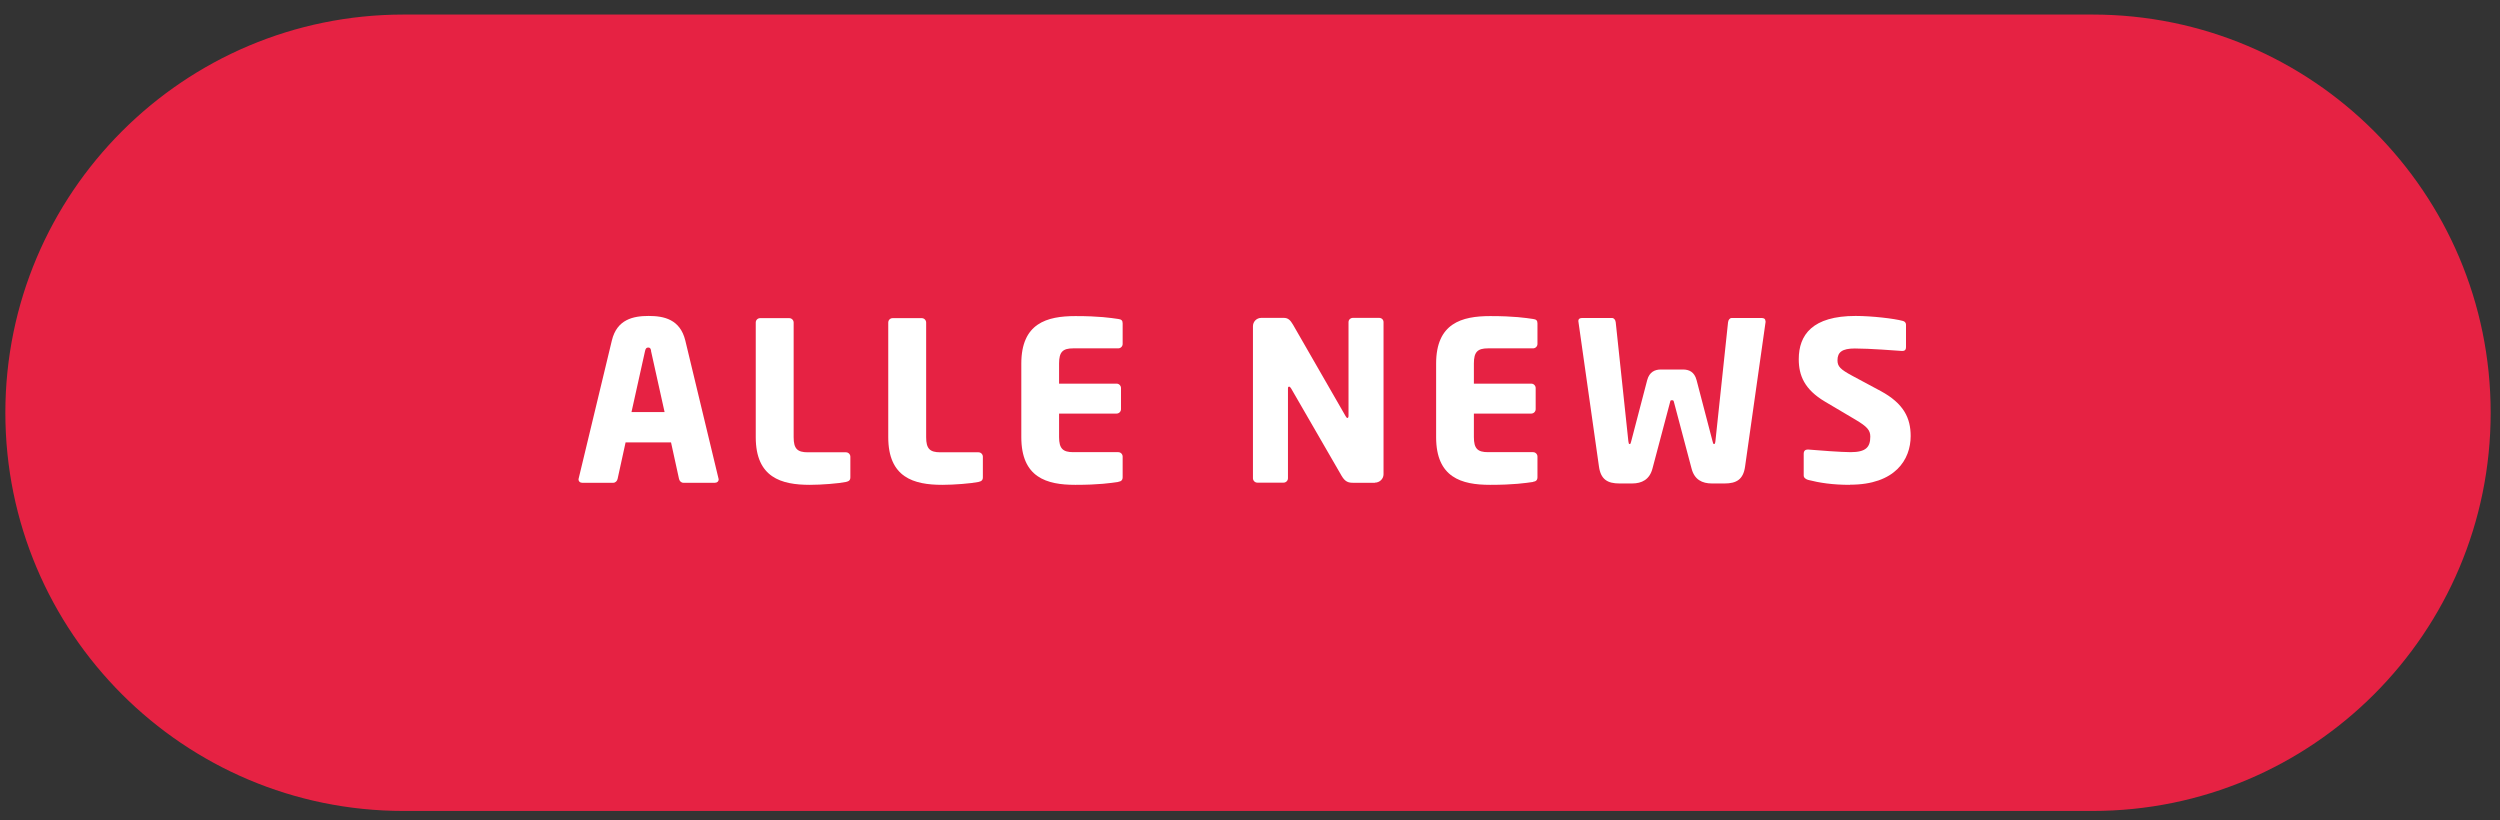
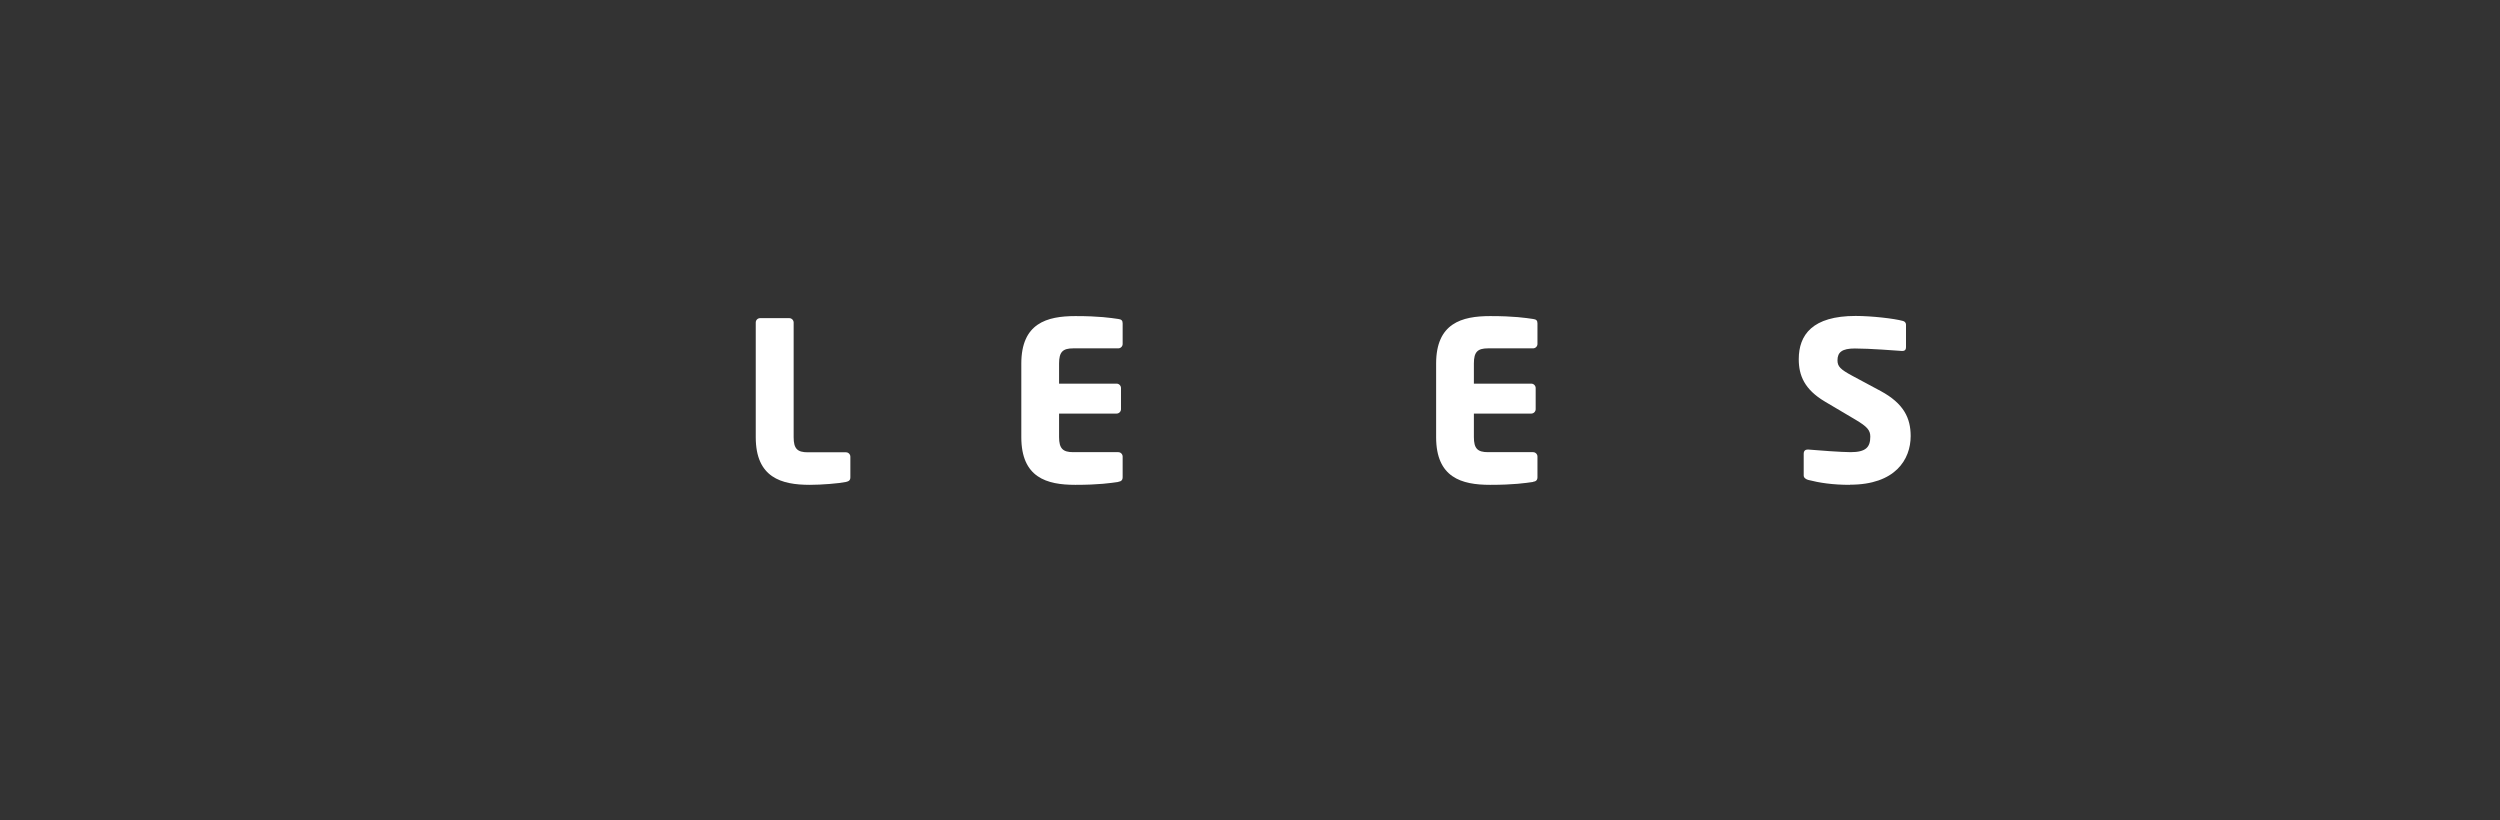
<svg xmlns="http://www.w3.org/2000/svg" id="Ebene_1" data-name="Ebene 1" viewBox="0 0 182.07 59.75">
  <rect x="0" y="0" width="182.07" height="59.75" fill="#333333" stroke="none" />
  <defs>
    <style> .cls-1 { fill: #fff; } .cls-1, .cls-2 { stroke-width: 0px; } .cls-2 { fill: #e62243; } </style>
  </defs>
-   <path class="cls-2" d="M152.39,59.06c16.02,0,29-12.98,29-29S168.41,1.06,152.39,1.06H29.39C13.38,1.06.39,14.05.39,30.06s12.98,29,29,29h123Z" />
  <g>
-     <path class="cls-1" d="M52.03,35.16h-2.26c-.16,0-.29-.13-.32-.29l-.58-2.65h-3.31l-.58,2.65c-.03.16-.16.29-.32.29h-2.26c-.16,0-.27-.1-.27-.26,0-.02.02-.05.02-.08l2.41-10.02c.37-1.55,1.57-1.79,2.68-1.79s2.29.24,2.67,1.79l2.41,10.02s.02.06.02.08c0,.16-.11.26-.28.26ZM47.42,25.55c-.03-.16-.07-.24-.21-.24s-.19.08-.23.24l-.99,4.46h2.41l-.99-4.46Z" />
    <path class="cls-1" d="M61.61,35.1c-.53.11-1.78.21-2.63.21-2.08,0-3.94-.53-3.94-3.47v-8.35c0-.18.14-.32.32-.32h2.12c.18,0,.32.15.32.32v8.35c0,.84.27,1.1,1.03,1.1h2.78c.18,0,.32.15.32.32v1.5c0,.21-.1.29-.32.34Z" />
-     <path class="cls-1" d="M71.26,35.1c-.53.11-1.78.21-2.63.21-2.08,0-3.94-.53-3.94-3.47v-8.35c0-.18.14-.32.32-.32h2.12c.18,0,.32.15.32.32v8.35c0,.84.27,1.1,1.03,1.1h2.78c.18,0,.32.15.32.32v1.5c0,.21-.1.29-.32.34Z" />
    <path class="cls-1" d="M81.44,35.1c-.57.08-1.39.21-3.13.21-2.08,0-3.93-.53-3.93-3.47v-5.36c0-2.94,1.86-3.46,3.94-3.46,1.75,0,2.55.13,3.12.21.23.03.32.11.32.32v1.5c0,.18-.15.32-.32.32h-3.28c-.76,0-1.03.26-1.03,1.1v1.47h4.19c.18,0,.32.15.32.32v1.54c0,.18-.15.32-.32.32h-4.19v1.71c0,.84.28,1.1,1.03,1.1h3.28c.18,0,.32.15.32.32v1.5c0,.21-.1.31-.32.34Z" />
-     <path class="cls-1" d="M100.13,35.16h-1.58c-.34,0-.58-.06-.84-.5l-3.68-6.37c-.06-.1-.1-.13-.15-.13s-.08.03-.08.13v6.54c0,.18-.15.32-.32.32h-1.91c-.18,0-.32-.15-.32-.32v-11.07c0-.34.27-.61.61-.61h1.63c.32,0,.48.16.68.5l3.83,6.66c.07.1.08.13.13.13.03,0,.08-.03.08-.15v-6.83c0-.18.15-.31.32-.31h1.91c.18,0,.32.13.32.31v11.08c0,.34-.29.61-.63.61Z" />
    <path class="cls-1" d="M111.65,35.1c-.57.08-1.39.21-3.13.21-2.08,0-3.93-.53-3.93-3.47v-5.36c0-2.94,1.86-3.46,3.94-3.46,1.75,0,2.55.13,3.12.21.23.03.32.11.32.32v1.5c0,.18-.15.32-.32.32h-3.28c-.76,0-1.03.26-1.03,1.1v1.47h4.18c.18,0,.32.15.32.32v1.54c0,.18-.15.32-.32.32h-4.18v1.71c0,.84.27,1.1,1.03,1.1h3.28c.18,0,.32.15.32.32v1.5c0,.21-.1.31-.32.34Z" />
-     <path class="cls-1" d="M128.59,23.4l-1.5,10.58c-.13.94-.63,1.23-1.49,1.23h-.92c-.71,0-1.28-.27-1.49-1.1l-1.28-4.83c-.03-.13-.06-.13-.15-.13s-.1,0-.13.13l-1.28,4.83c-.21.82-.78,1.1-1.49,1.1h-.92c-.86,0-1.36-.29-1.49-1.23l-1.5-10.58v-.03c0-.16.13-.21.26-.21h2.2c.13,0,.24.13.26.31l.92,8.66c.02.15.03.21.1.21.05,0,.08-.06.11-.21l1.16-4.44c.16-.61.57-.78,1-.78h1.6c.44,0,.84.16,1,.78l1.16,4.44c.03.15.06.21.11.21.06,0,.08-.06.1-.21l.92-8.66c.02-.18.13-.31.26-.31h2.2c.13,0,.26.05.26.21v.03Z" />
    <path class="cls-1" d="M134.73,35.31c-1.28,0-2.23-.15-3.05-.36-.16-.05-.32-.15-.32-.32v-1.58c0-.23.13-.31.29-.31h.05c.66.06,2.44.19,3.07.19,1.12,0,1.44-.36,1.44-1.13,0-.47-.23-.73-1.07-1.23l-2.23-1.32c-1.5-.89-1.91-1.91-1.91-3.09,0-1.78,1-3.15,4.14-3.15,1.18,0,2.81.19,3.43.36.13.03.24.11.24.29v1.63c0,.15-.06.27-.27.27h-.03c-.45-.03-2.33-.18-3.43-.18-.92,0-1.26.27-1.26.86,0,.45.21.66,1.08,1.13l2.07,1.11c1.68.91,2.18,1.97,2.18,3.28,0,1.71-1.13,3.54-4.41,3.54Z" />
  </g>
</svg>